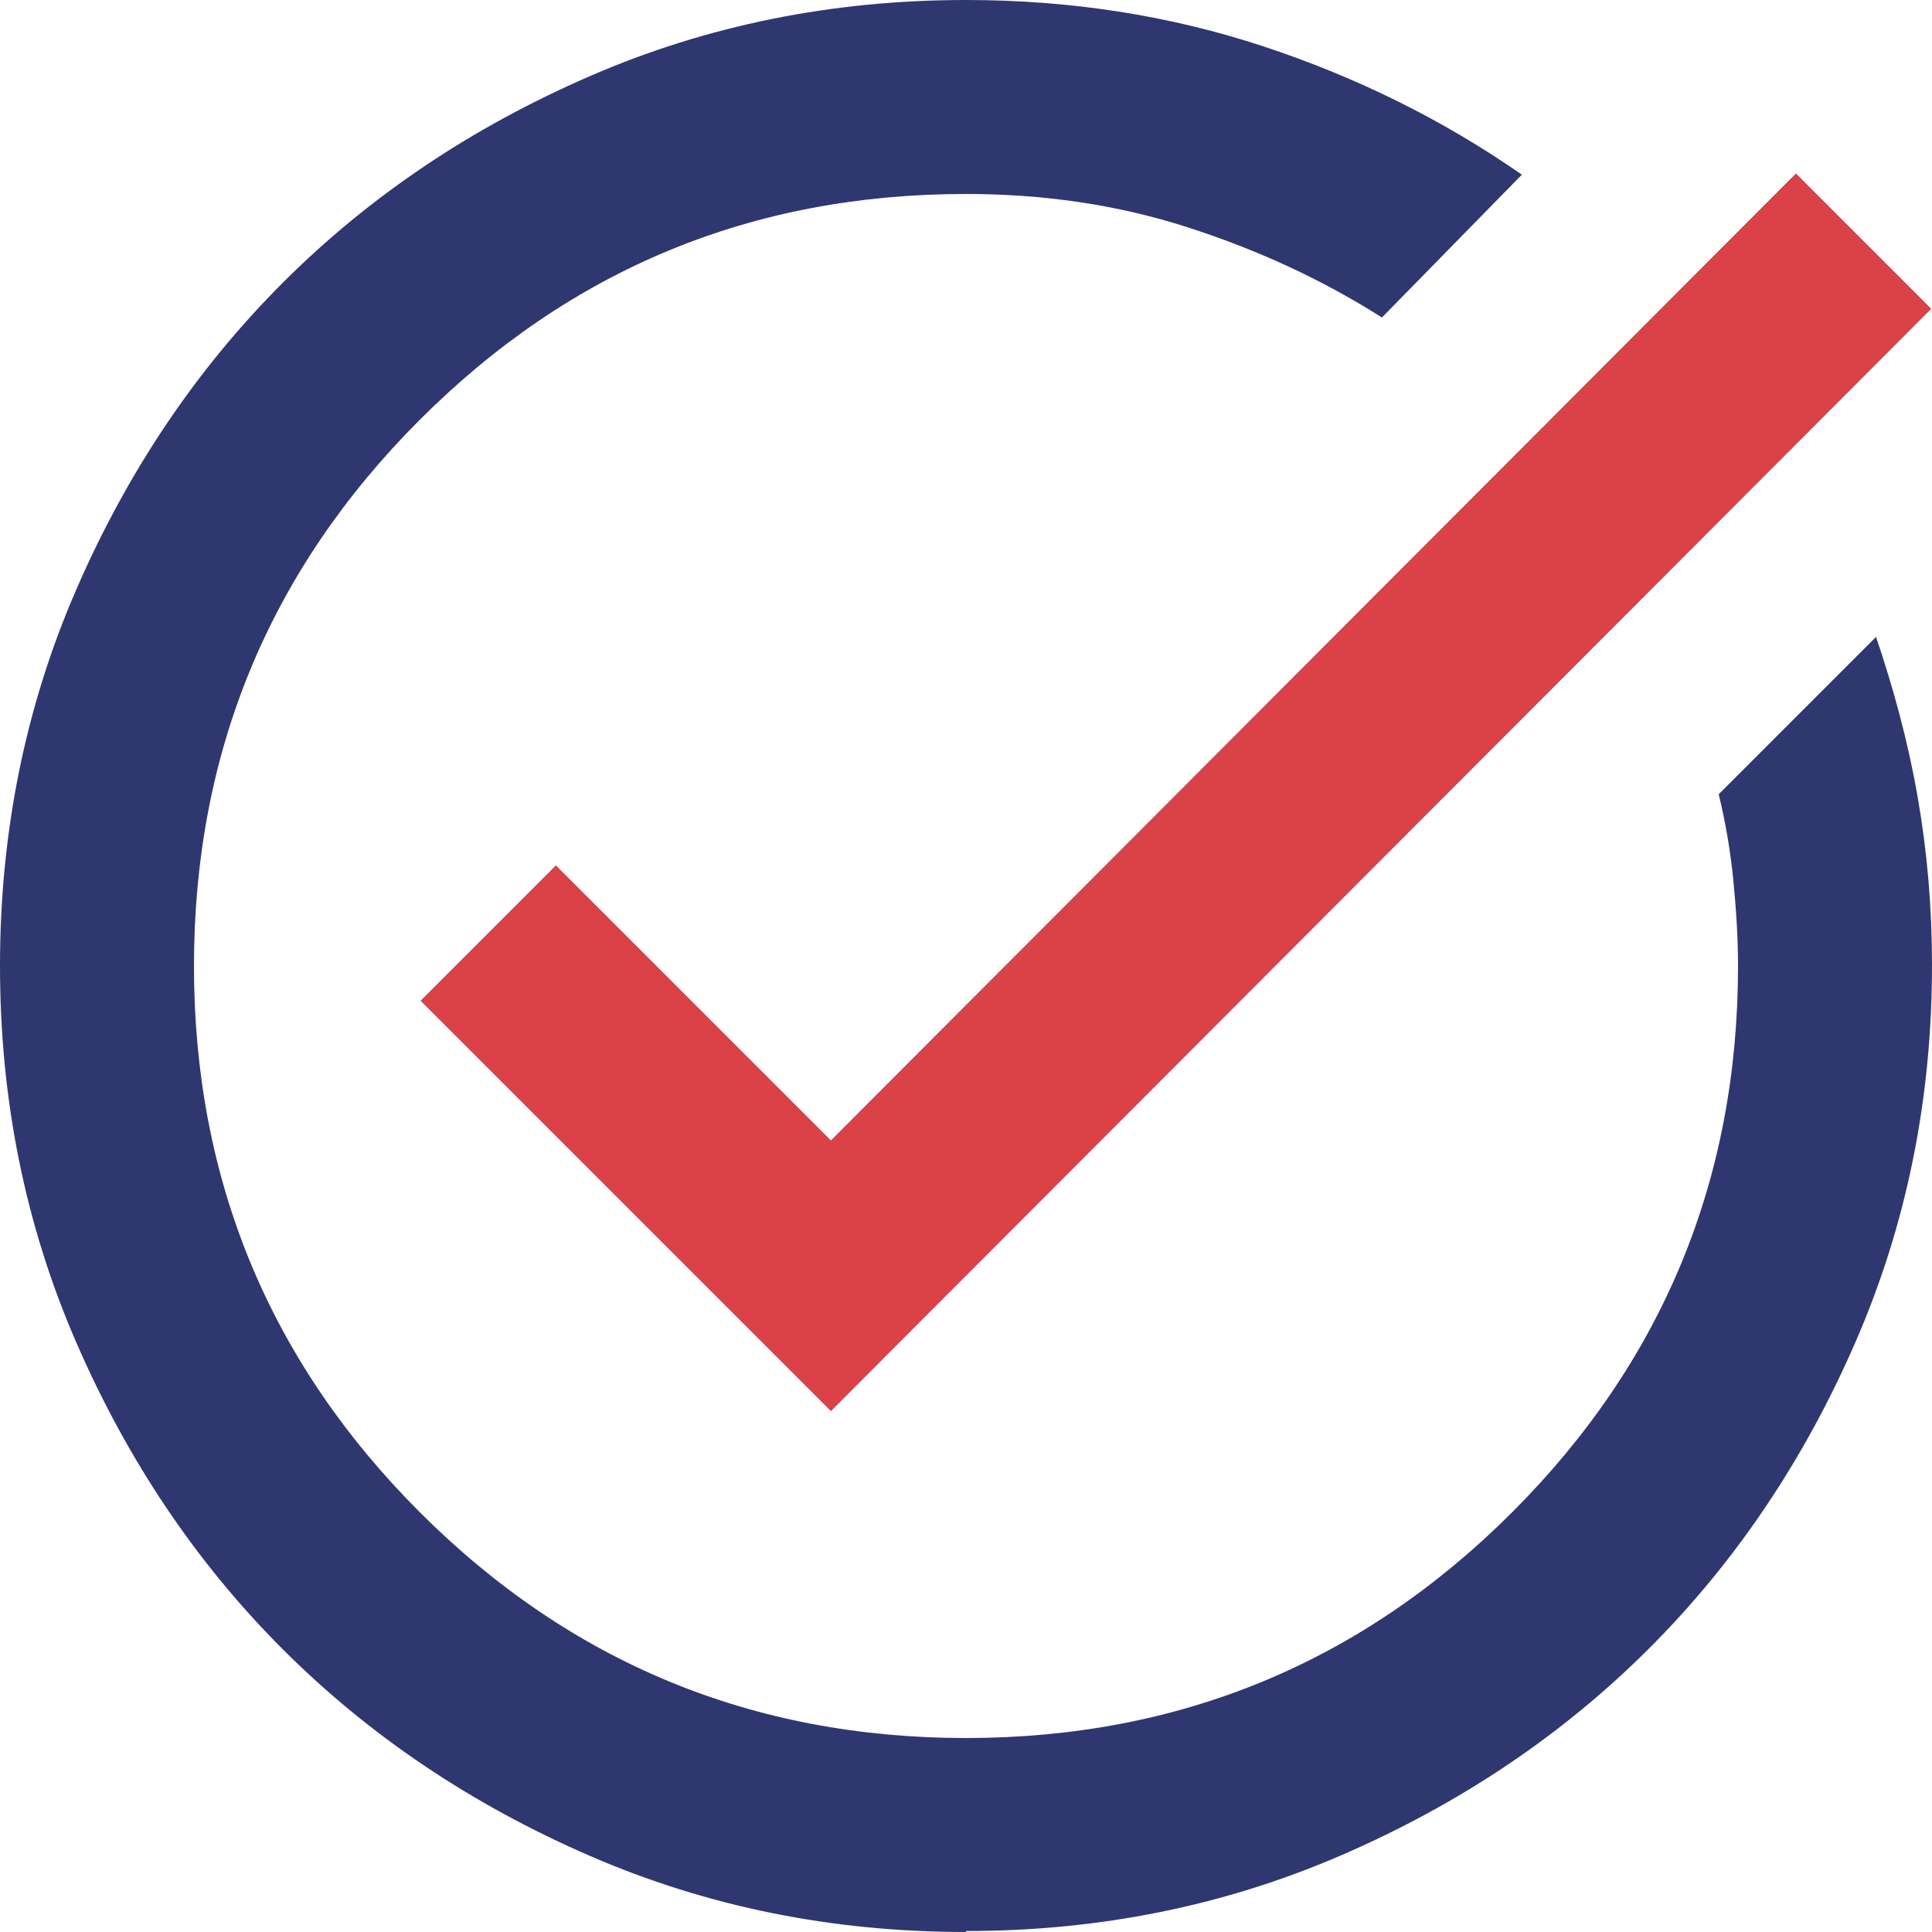
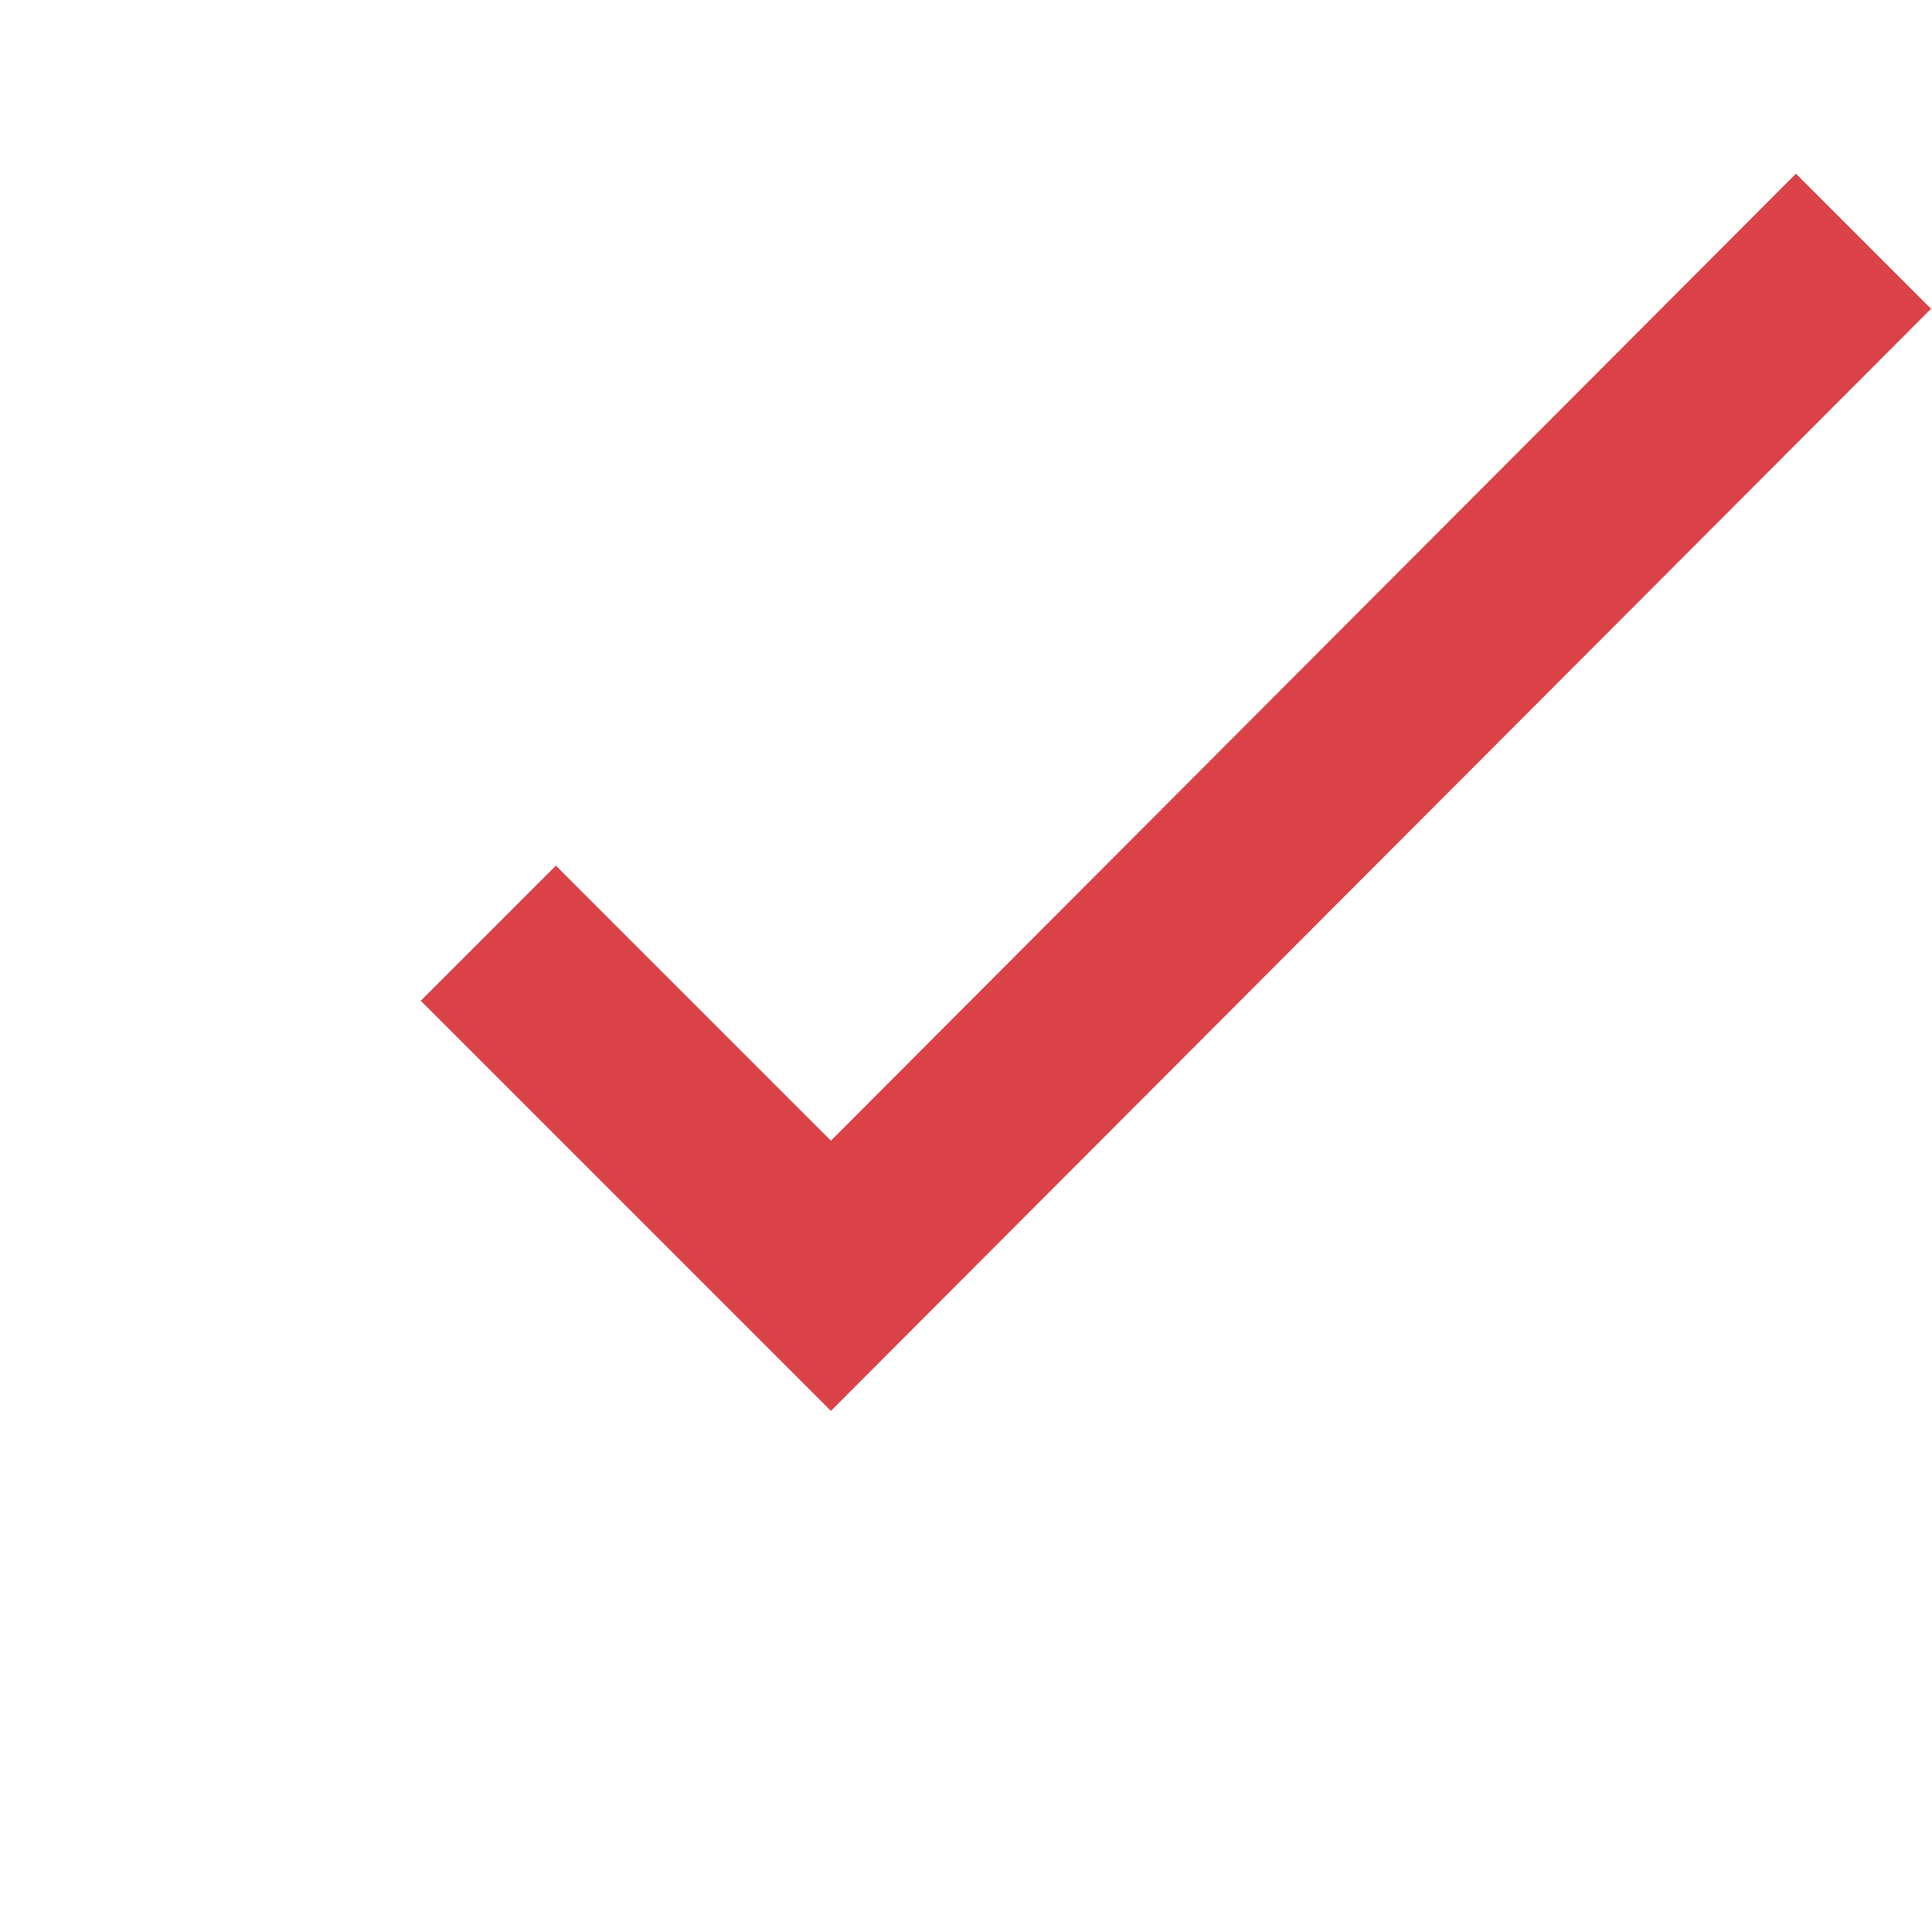
<svg xmlns="http://www.w3.org/2000/svg" id="a" viewBox="0 0 20.02 20.02">
  <defs>
    <style>
      .b {
        fill: #da4248;
      }

      .b, .c {
        stroke-width: 0px;
      }

      .c {
        fill: #2f3770;
      }
    </style>
  </defs>
-   <path class="c" d="m10.01,20.02c-1.38,0-2.68-.26-3.9-.79s-2.28-1.24-3.18-2.14-1.61-1.96-2.14-3.18-.79-2.52-.79-3.9.26-2.68.79-3.9c.53-1.22,1.24-2.28,2.14-3.18s1.96-1.61,3.18-2.14,2.52-.79,3.9-.79c1.08,0,2.11.16,3.08.48.97.32,1.86.76,2.68,1.33l-1.45,1.48c-.63-.4-1.31-.71-2.03-.94s-1.48-.34-2.28-.34c-2.22,0-4.1.78-5.66,2.34s-2.34,3.45-2.34,5.66.78,4.1,2.34,5.66,3.45,2.34,5.66,2.34,4.1-.78,5.66-2.34,2.34-3.45,2.34-5.66c0-.3-.02-.6-.05-.9s-.08-.59-.15-.88l1.63-1.63c.18.53.33,1.08.43,1.65s.15,1.15.15,1.75c0,1.38-.26,2.68-.79,3.9s-1.24,2.28-2.14,3.18-1.96,1.61-3.18,2.14-2.52.79-3.9.79h0Z" />
-   <polygon class="c" points="8.61 14.62 4.36 10.37 5.76 8.97 8.61 11.82 18.61 1.8 20.01 3.2 8.61 14.62" />
  <polygon class="b" points="8.61 14.62 4.36 10.37 5.76 8.97 8.61 11.82 18.61 1.8 20.01 3.2 8.61 14.62" />
</svg>